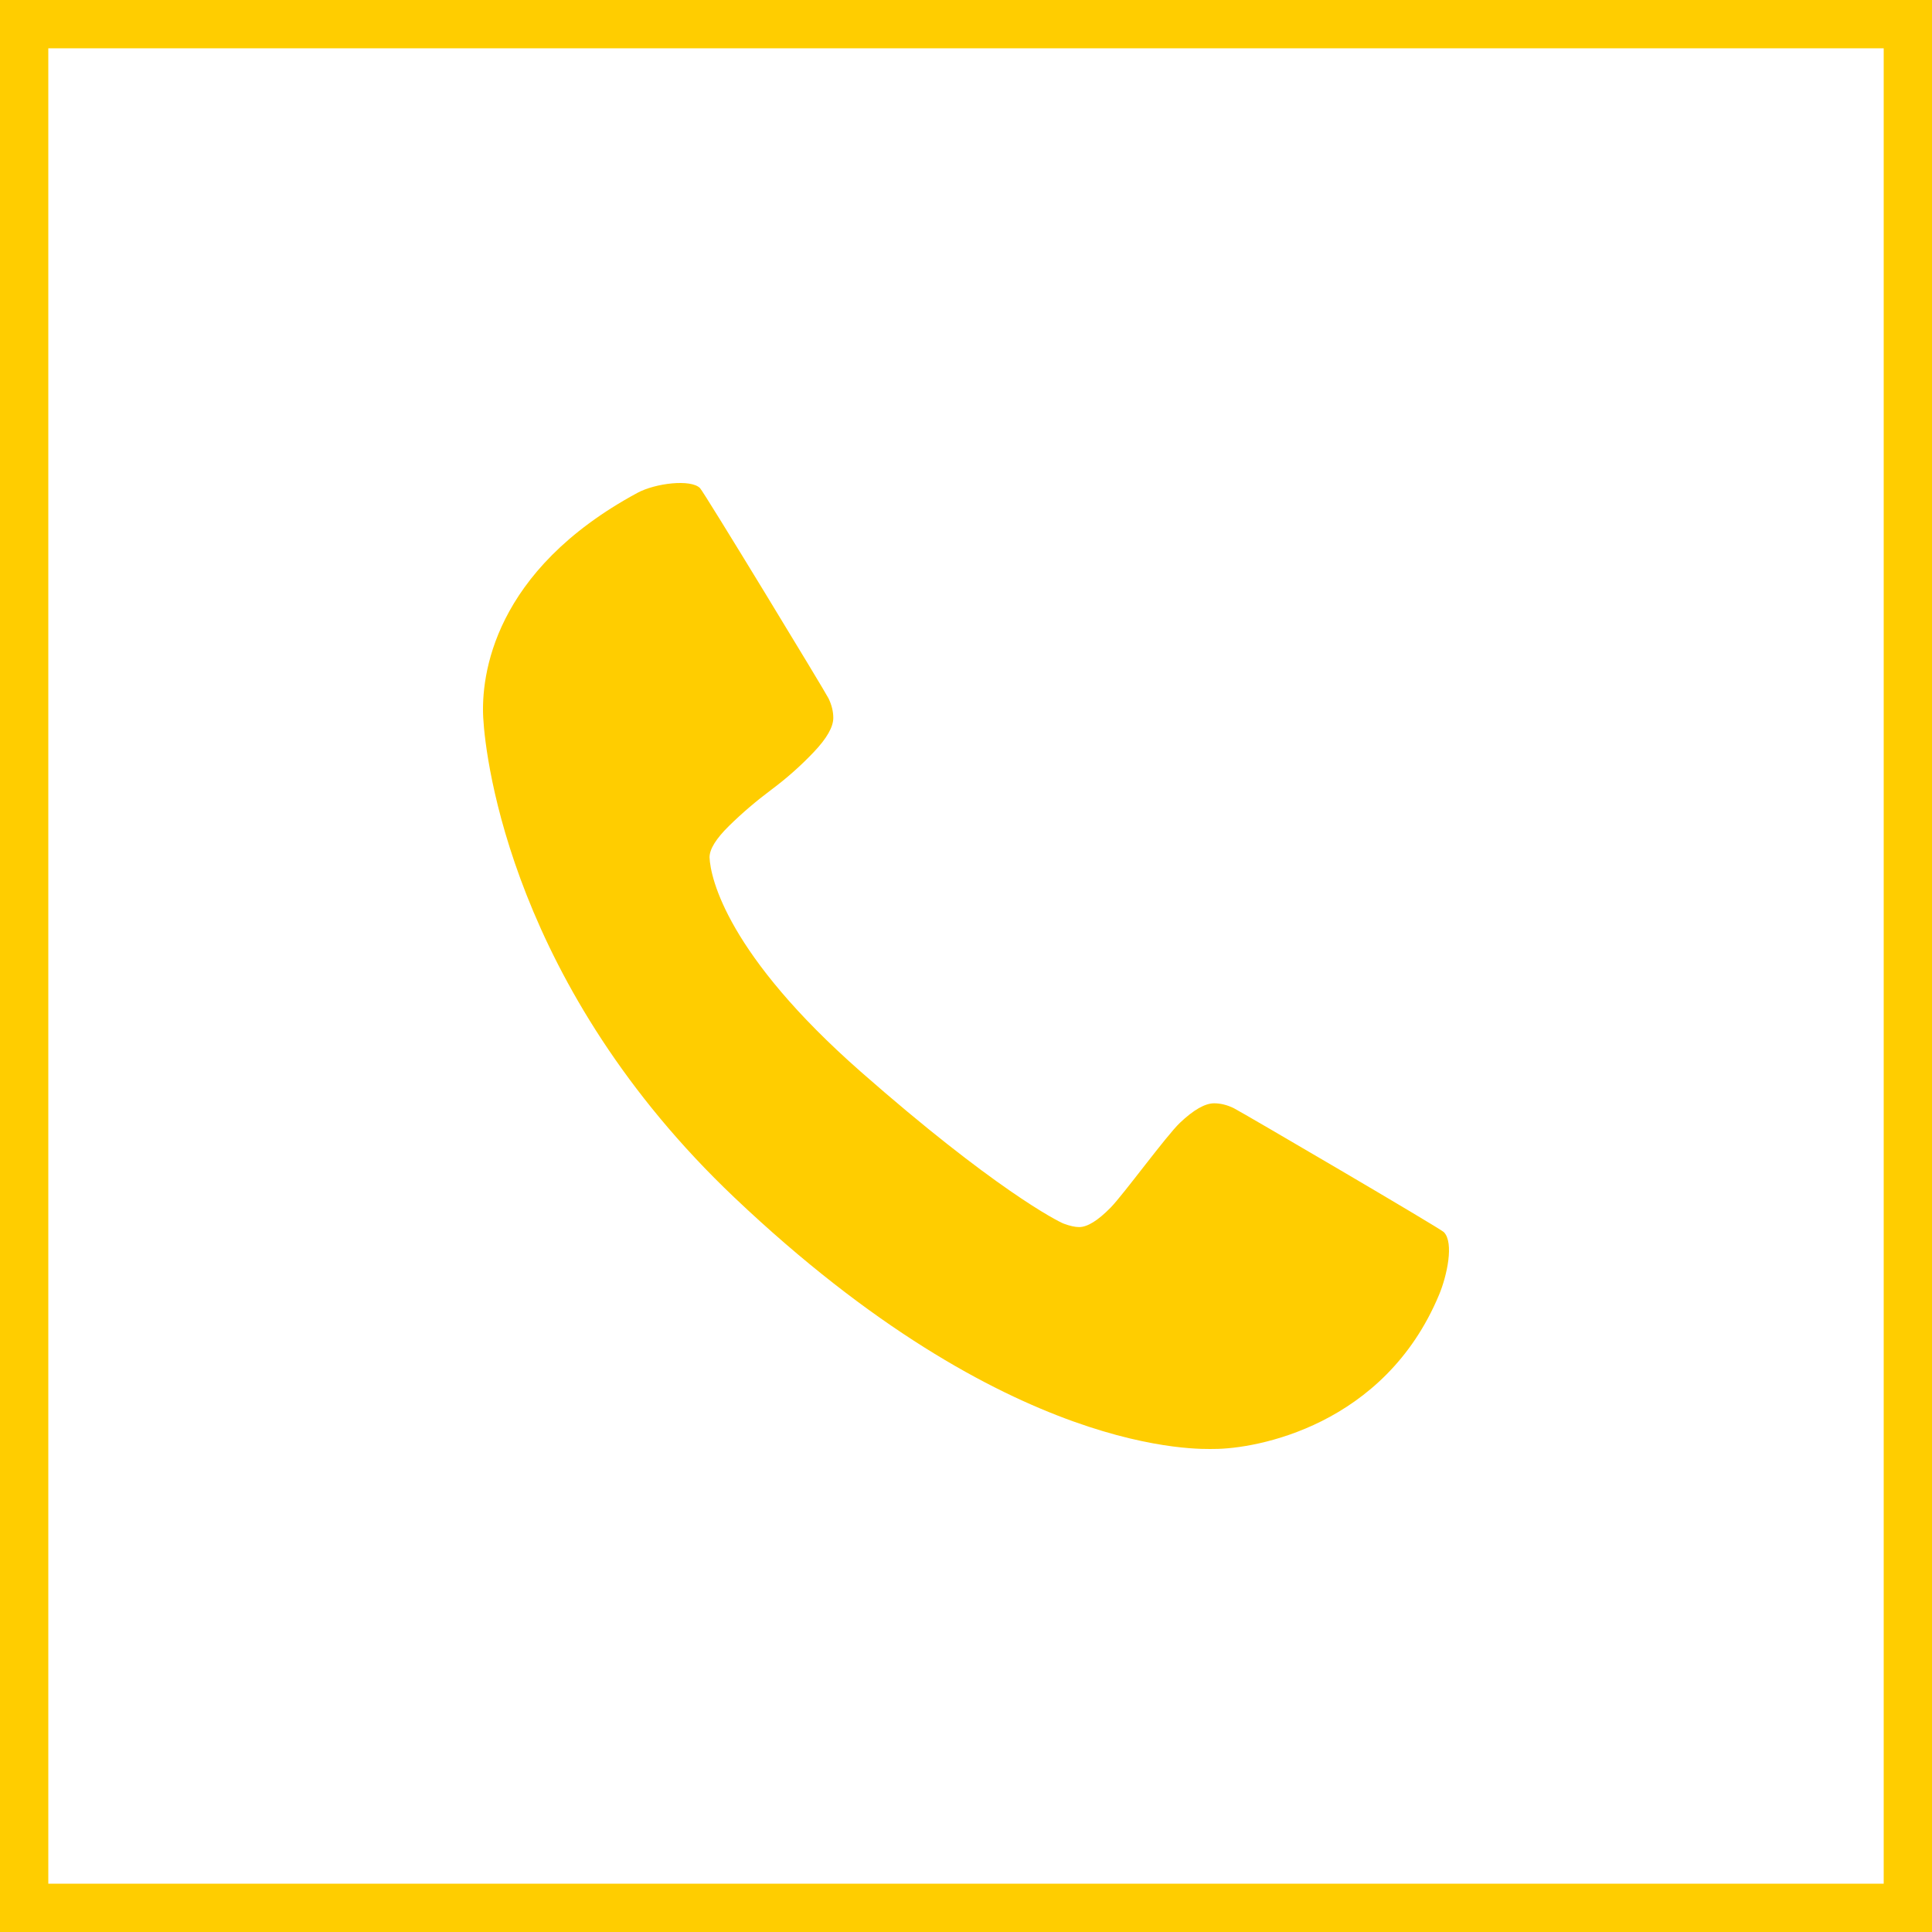
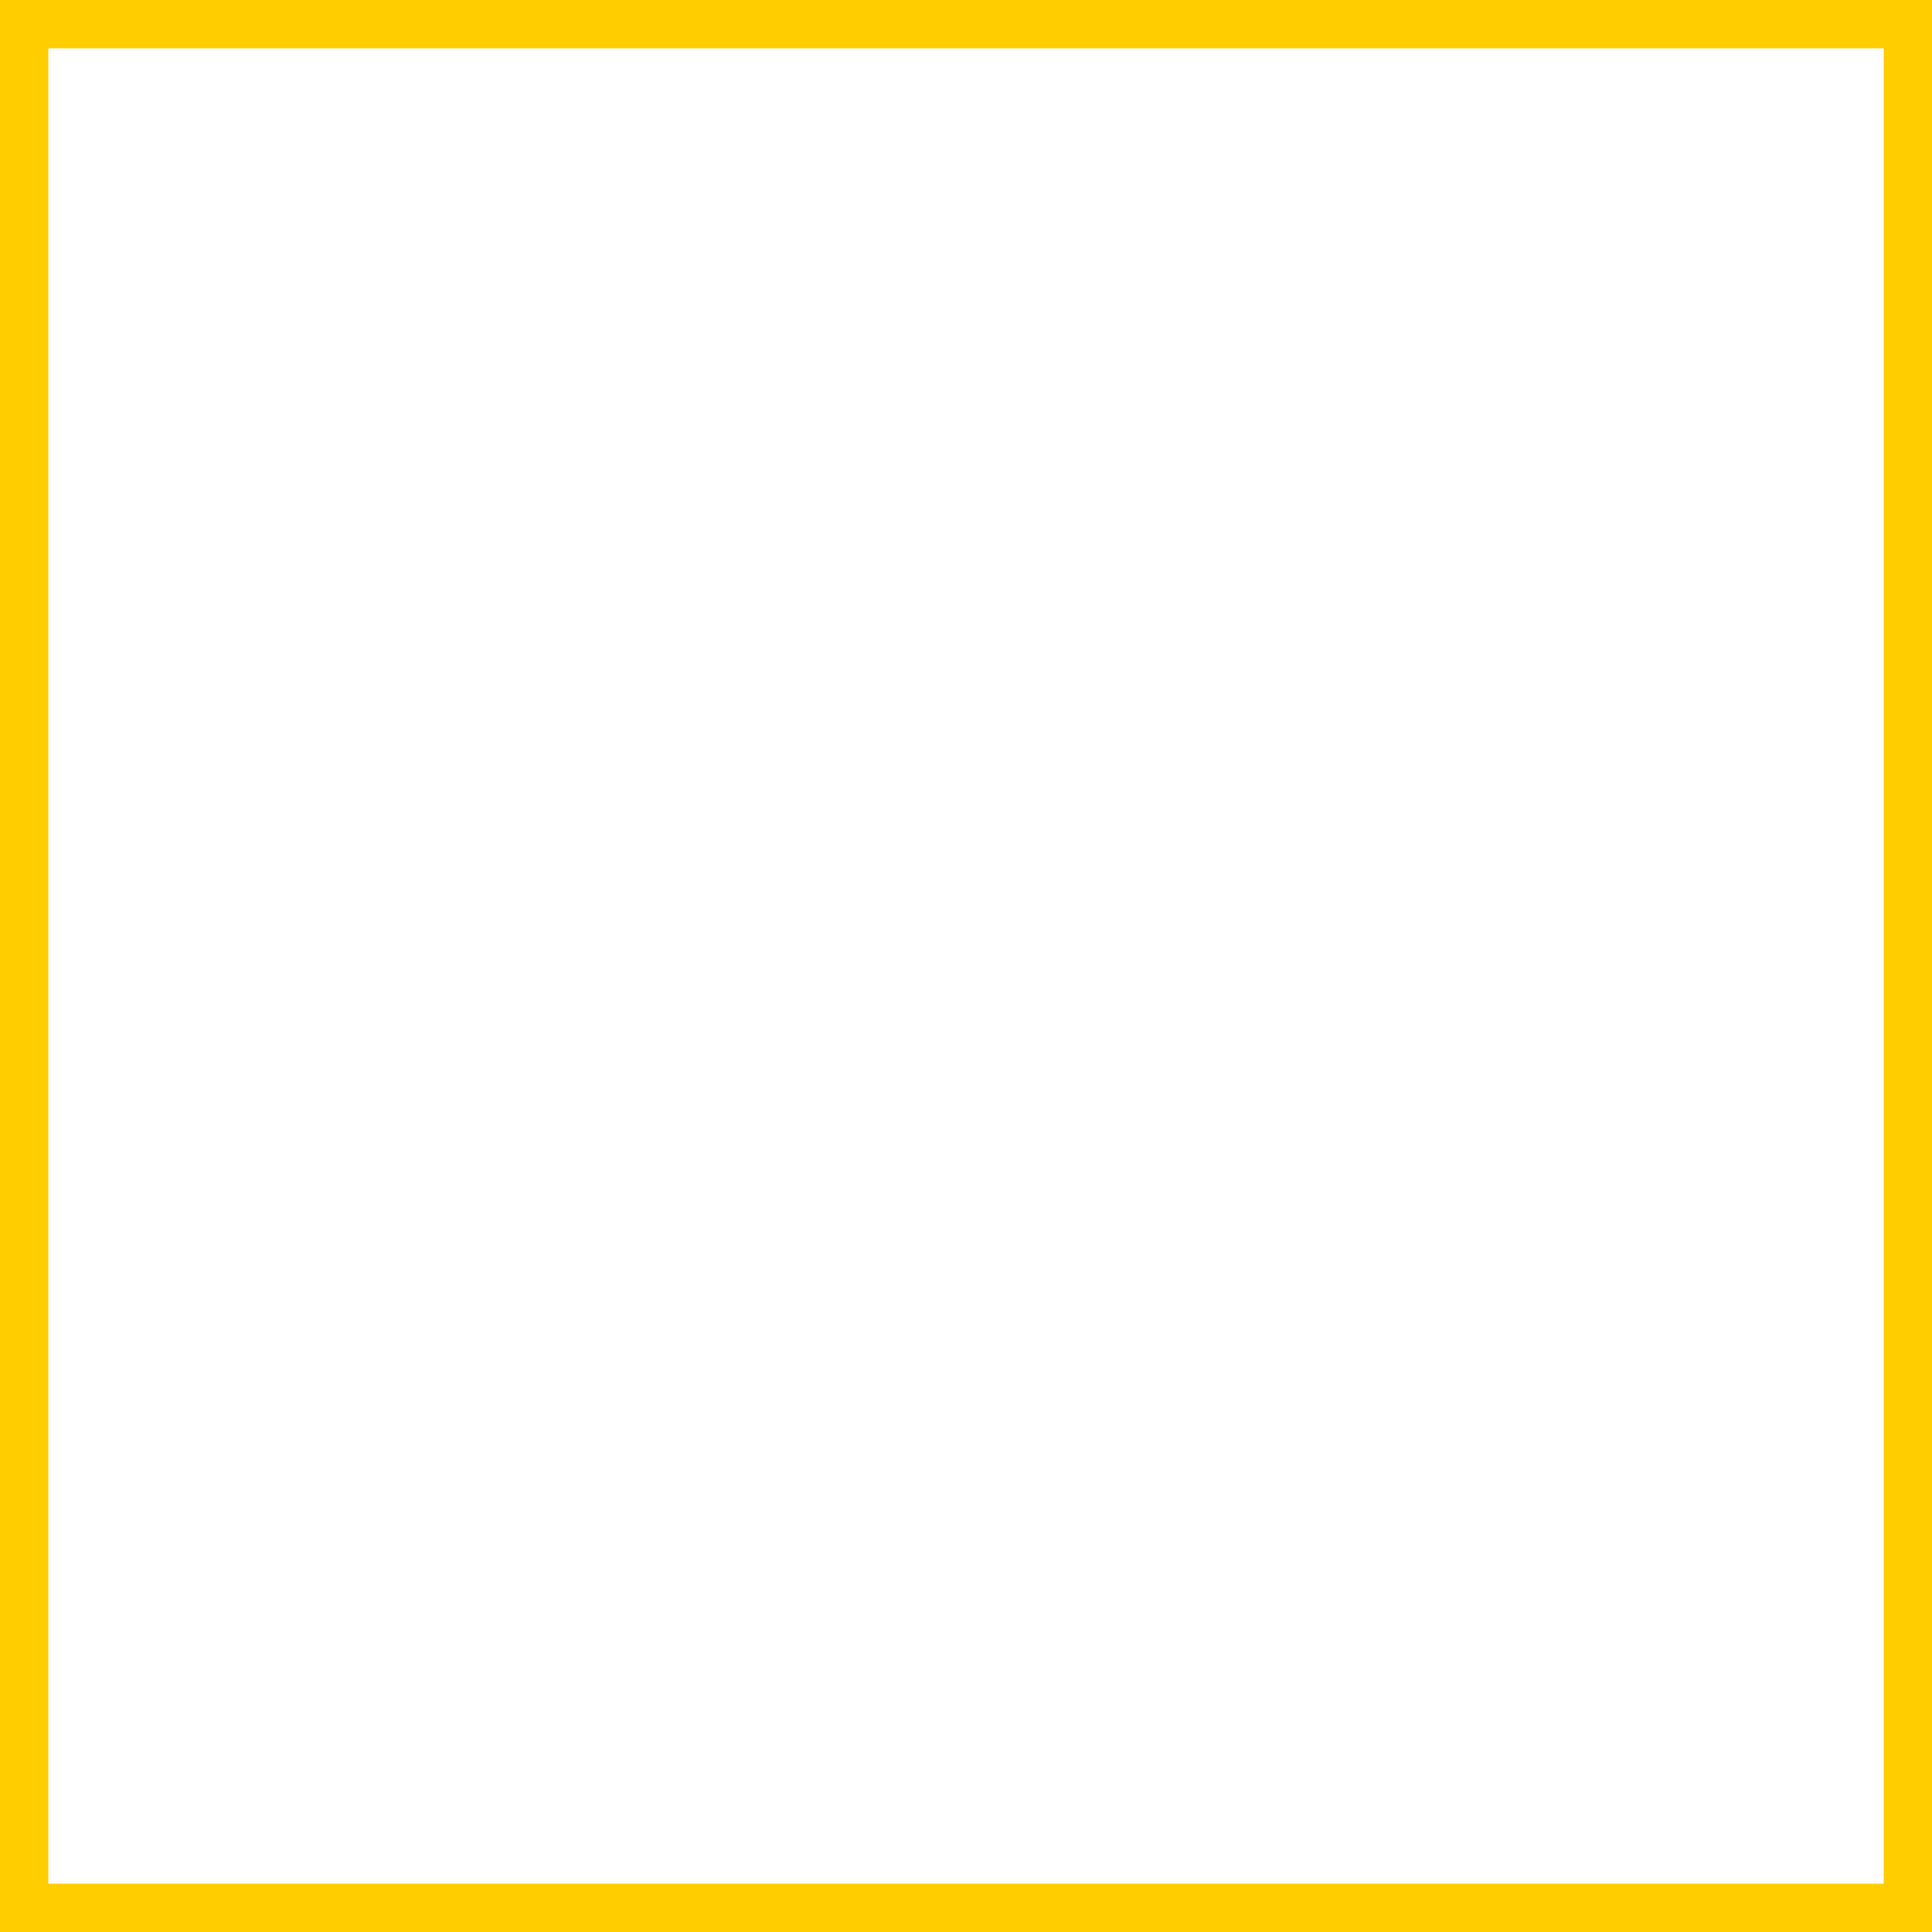
<svg xmlns="http://www.w3.org/2000/svg" width="216" height="216" viewBox="0 0 216 216" fill="none">
  <rect x="2.7" y="2.7" width="210.6" height="210.6" stroke="#FFCD00" stroke-width="5.4" />
-   <path d="M160.892 144.753C154.774 159.423 140.431 161.994 135.744 161.994C134.367 161.994 112.932 163.131 82.118 133.895C57.32 110.366 54.29 85.065 54.026 80.258C53.769 75.576 55.11 63.829 71.264 55.102C73.266 54.02 77.234 53.541 78.259 54.567C78.714 55.022 92.273 77.339 92.629 78.078C92.985 78.816 93.164 79.544 93.164 80.257C93.164 81.276 92.438 82.551 90.985 84.08C89.533 85.609 87.954 87.011 86.246 88.284C84.539 89.559 82.959 90.909 81.506 92.337C80.054 93.763 79.328 94.936 79.328 95.854C79.427 98.234 81.377 106.76 96.231 119.815C111.089 132.875 118.245 136.554 118.933 136.808C119.622 137.063 120.194 137.189 120.652 137.189C121.57 137.189 122.743 136.464 124.17 135.011C125.595 133.558 130.392 126.982 131.92 125.529C133.449 124.078 134.724 123.351 135.744 123.351C136.456 123.351 137.182 123.529 137.92 123.886C138.66 124.242 161 137.318 161.427 137.755C162.586 138.943 161.768 142.652 160.892 144.753Z" fill="#FFCD00" />
</svg>